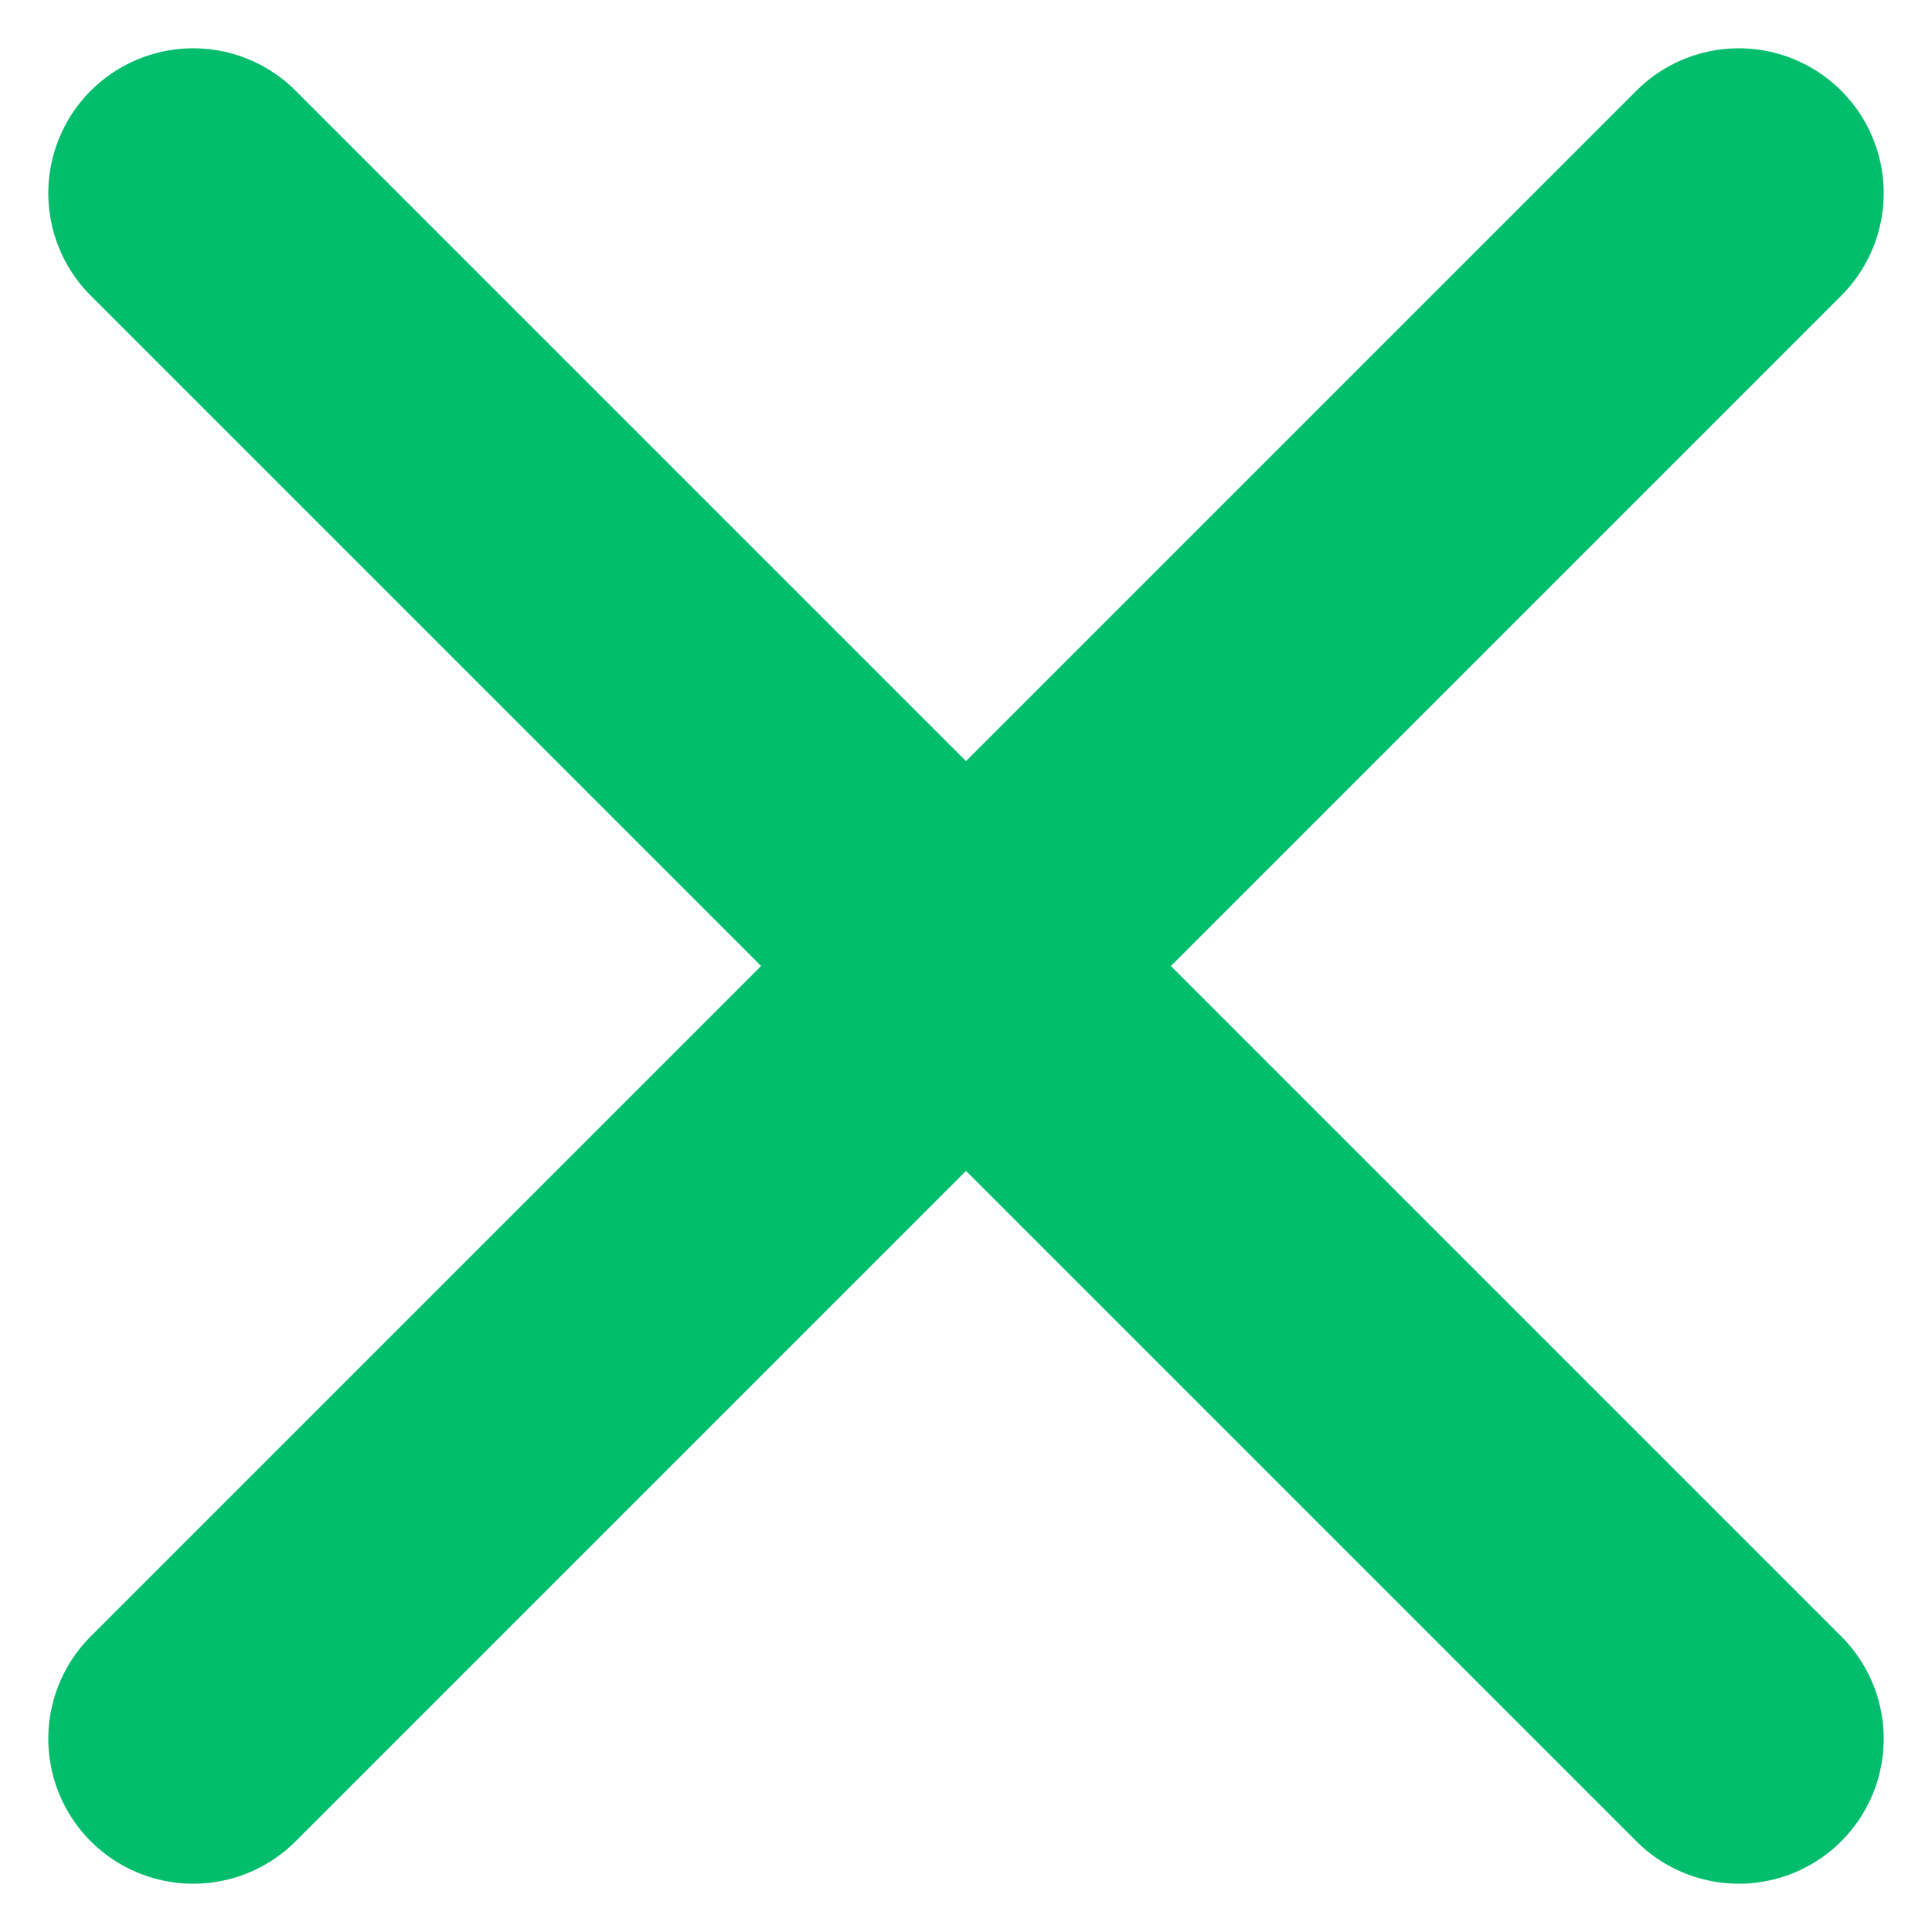
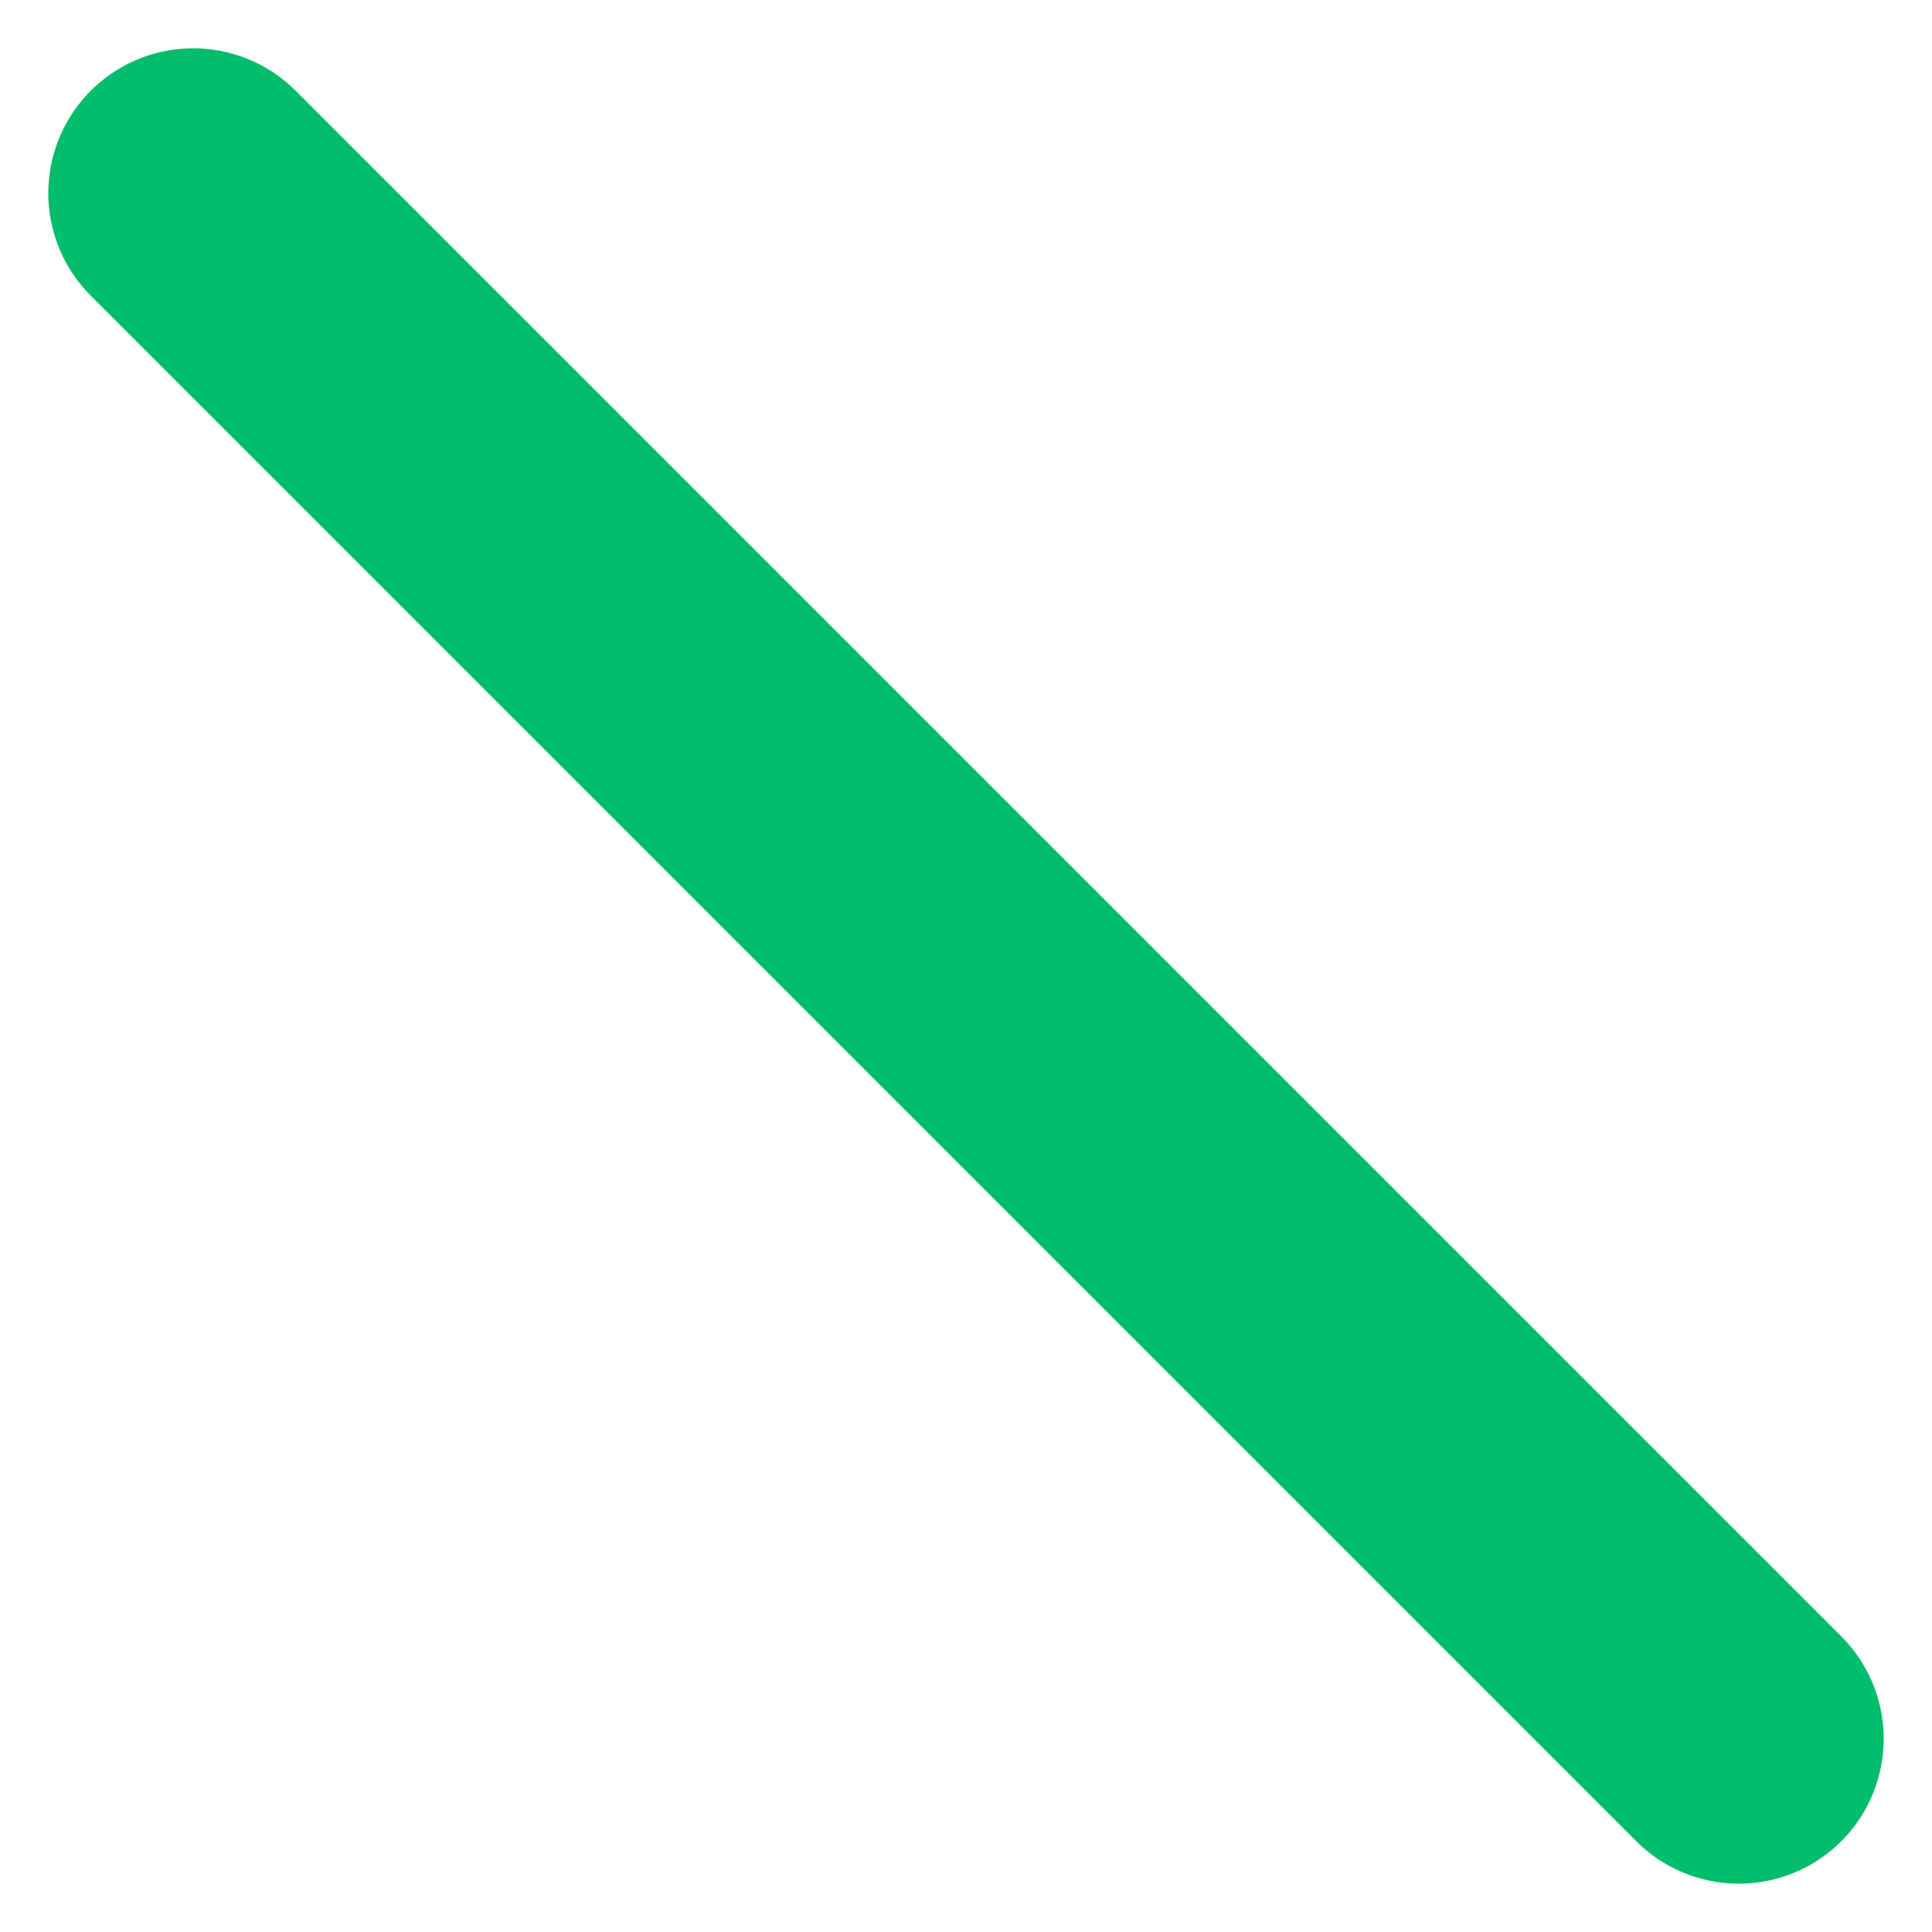
<svg xmlns="http://www.w3.org/2000/svg" width="10" height="10" viewBox="0 0 10 10" fill="none">
-   <path d="M9 1L1 9M1 1L9 9" stroke="#01BD6C" stroke-width="1.5" stroke-linecap="round" stroke-linejoin="round" />
+   <path d="M9 1M1 1L9 9" stroke="#01BD6C" stroke-width="1.5" stroke-linecap="round" stroke-linejoin="round" />
</svg>